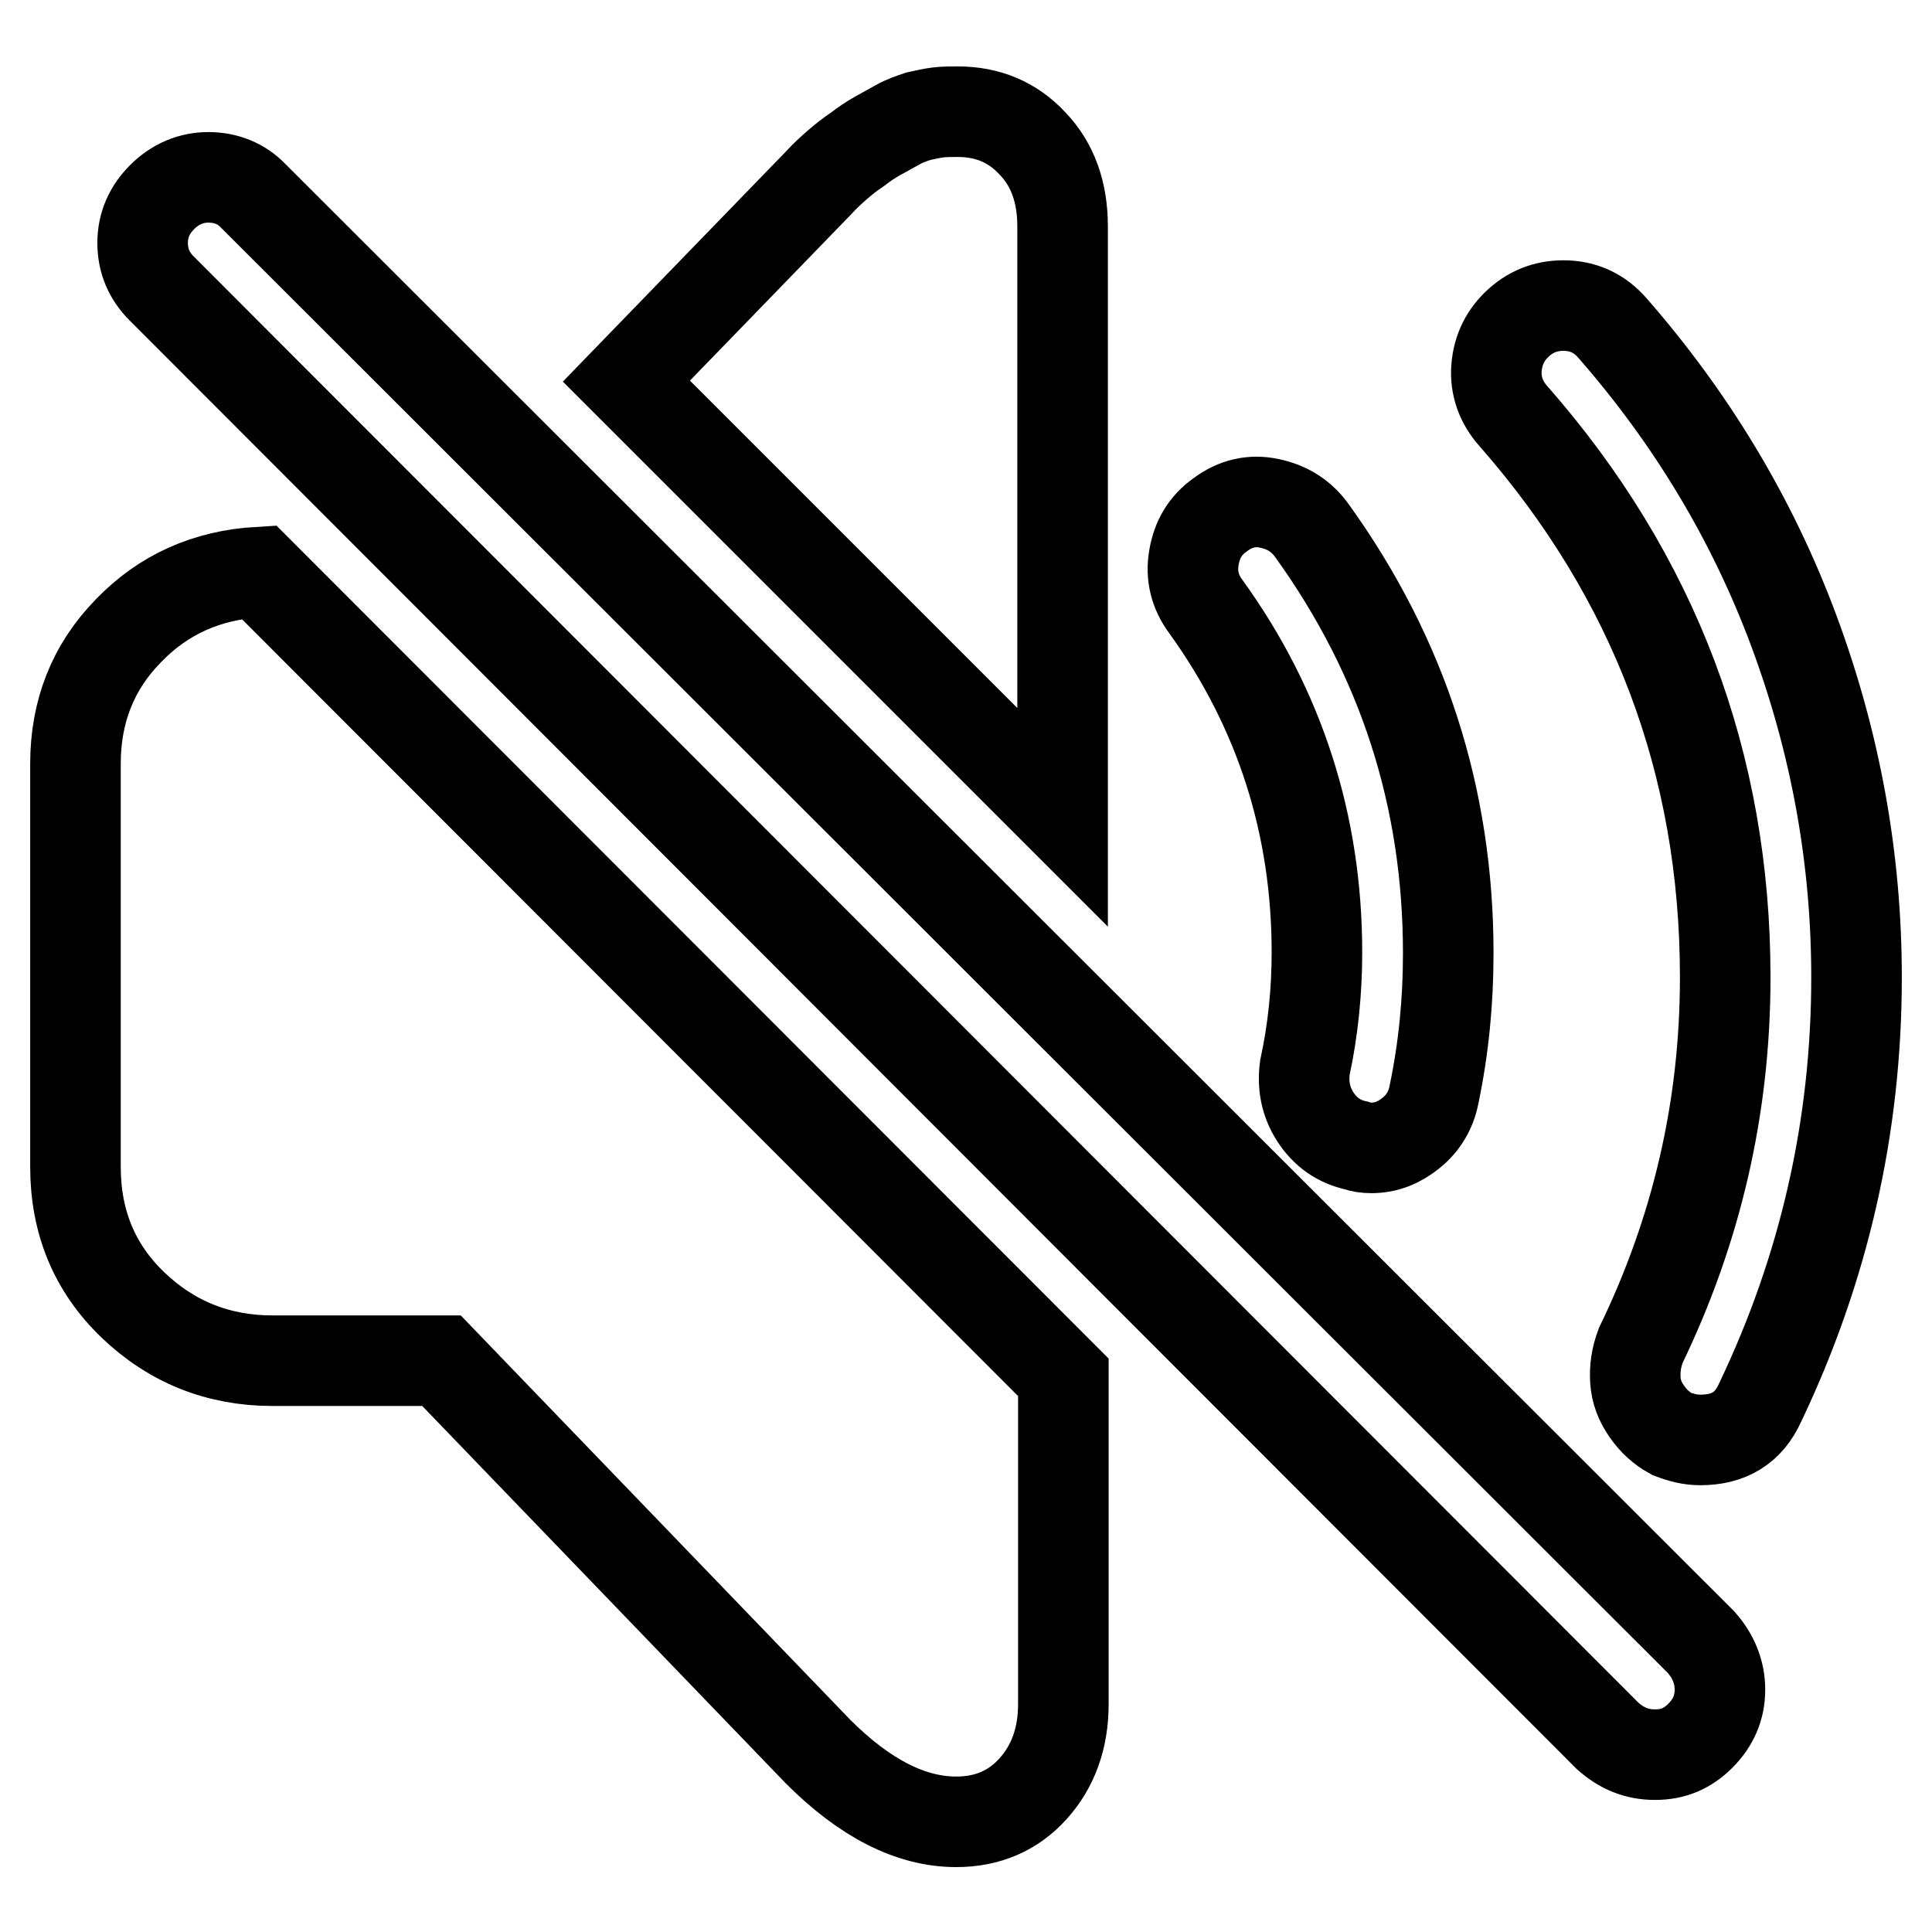
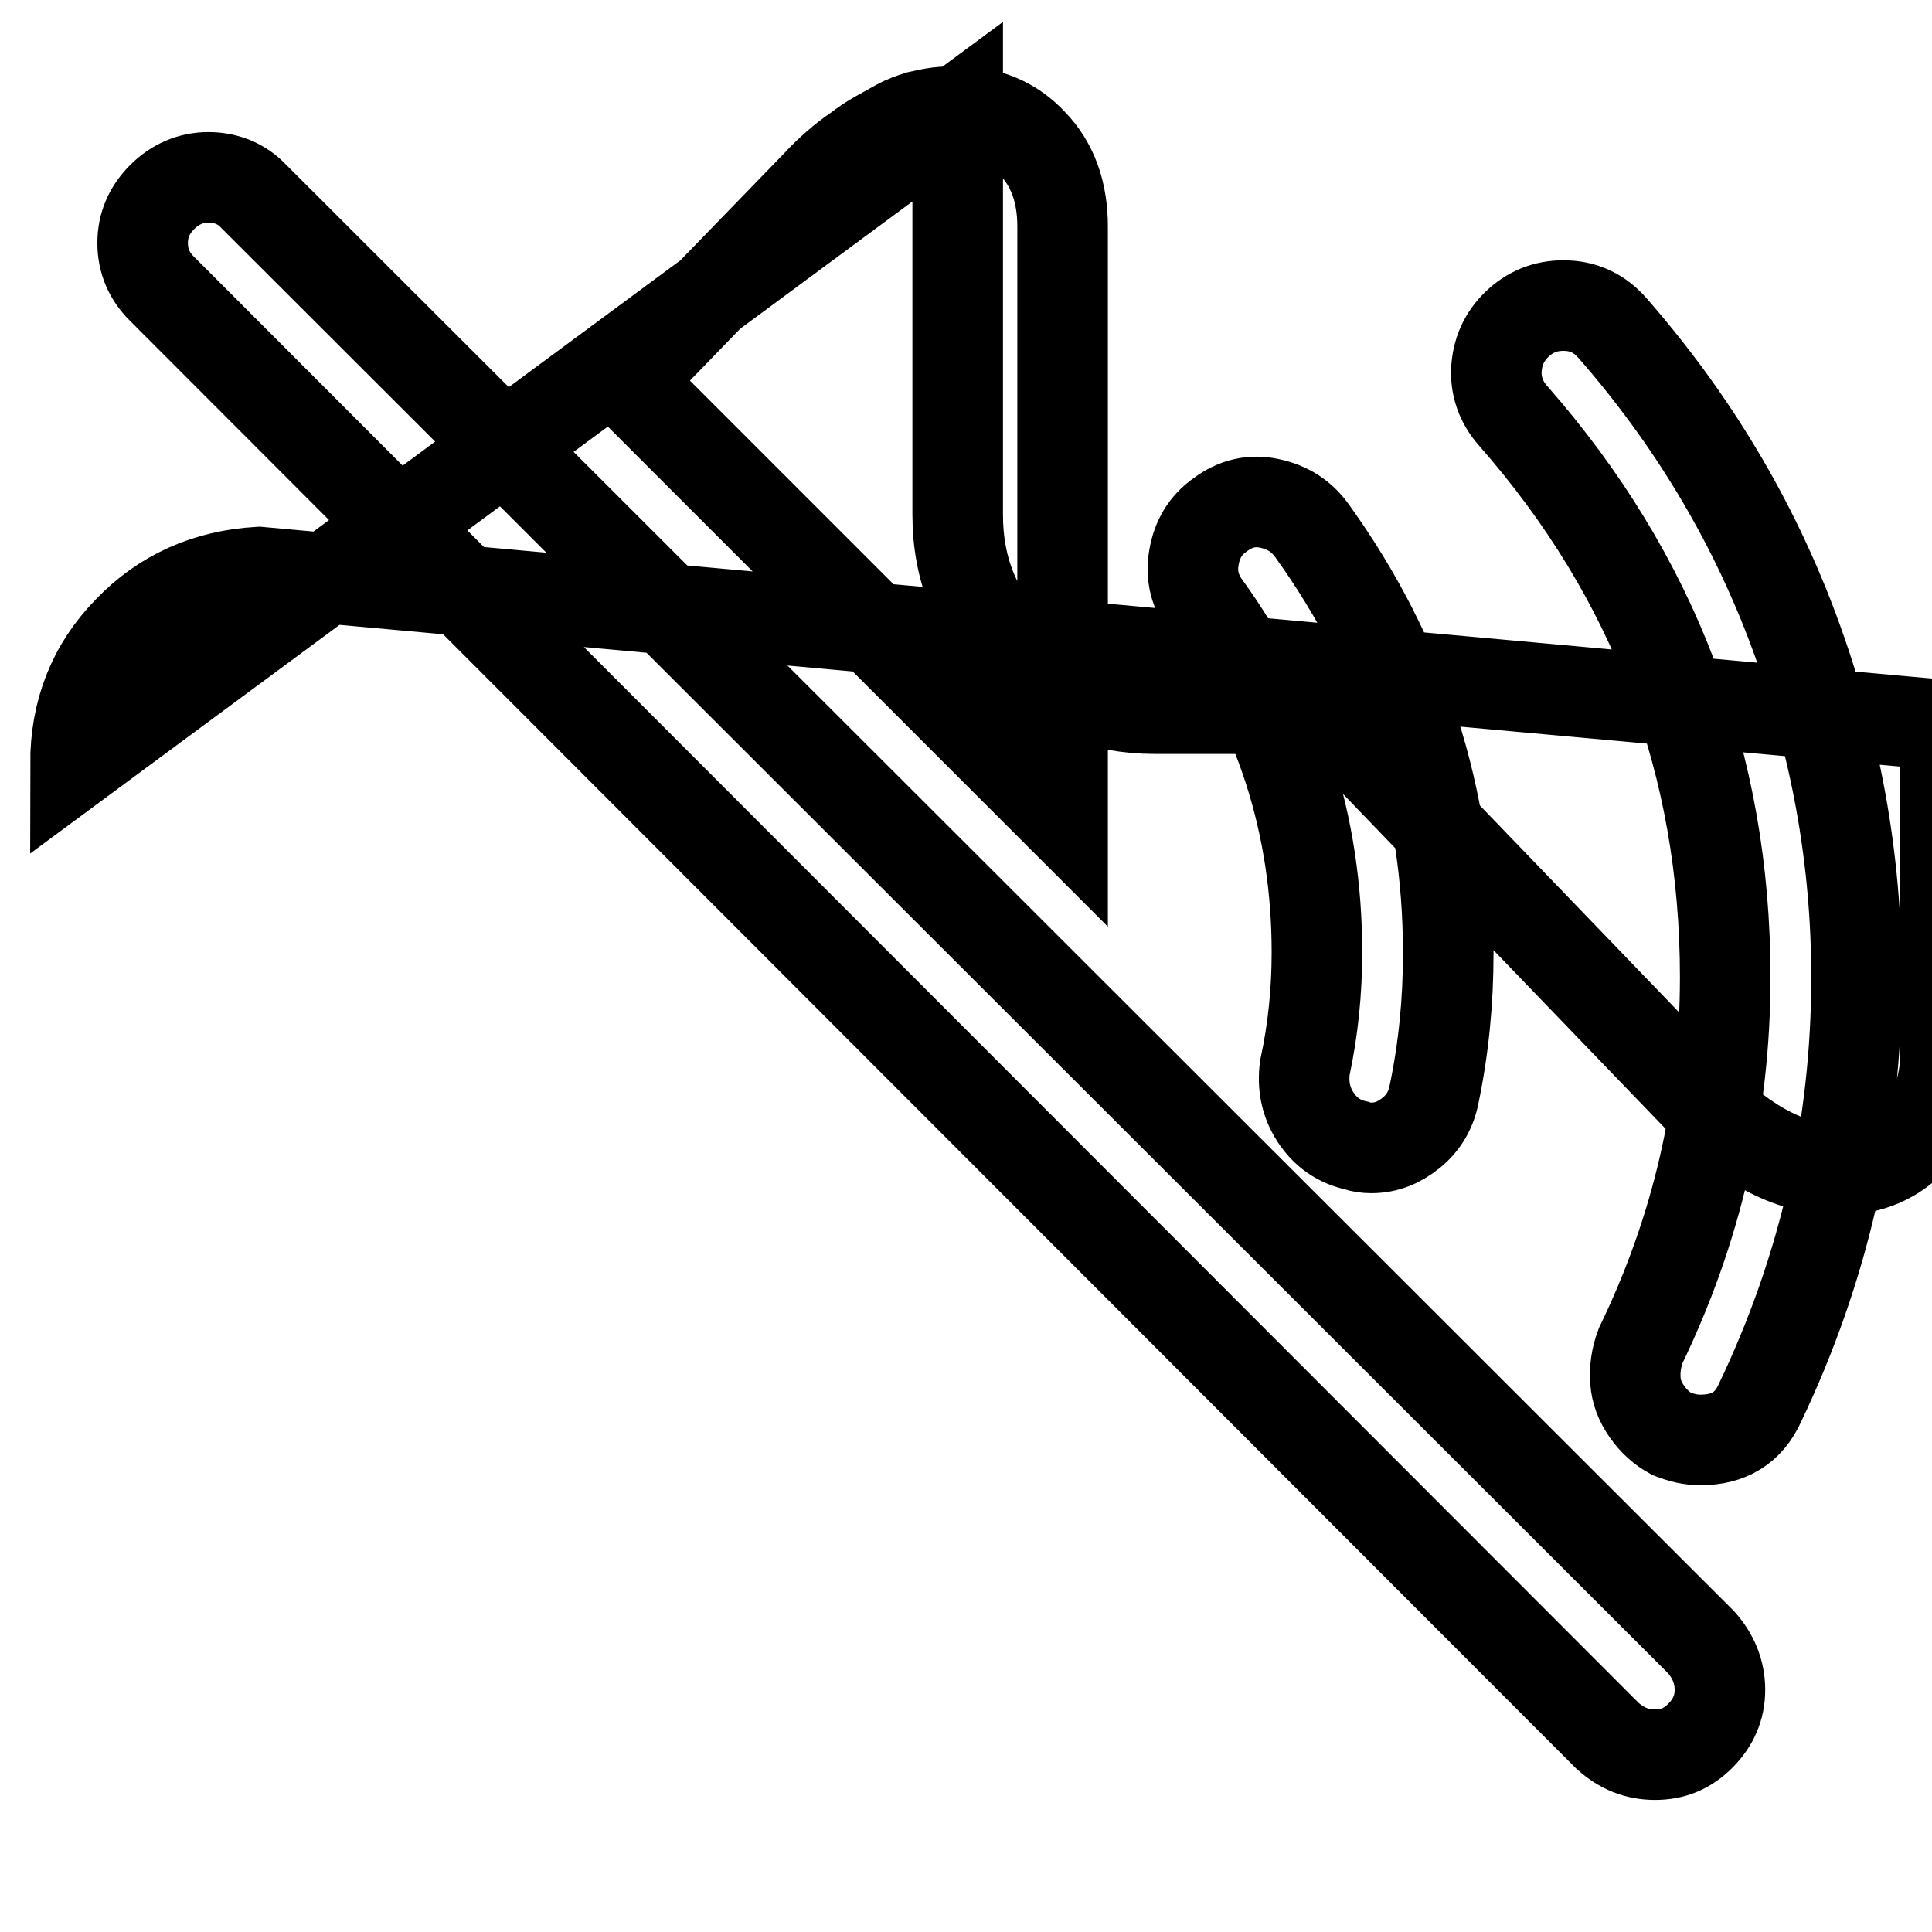
<svg xmlns="http://www.w3.org/2000/svg" version="1.1" x="0px" y="0px" viewBox="0 0 256 256" enable-background="new 0 0 256 256" xml:space="preserve">
  <g>
-     <path stroke-width="12" fill-opacity="0" stroke="#000000" d="M181.7,152.1c-0.7,0-1.4-0.1-1.9-0.3c-2.4-0.5-4.2-1.8-5.5-3.8c-1.3-2-1.7-4.2-1.4-6.5 c1.1-5.1,1.6-10.2,1.6-15.3c0-16.9-4.9-32.2-14.7-45.8c-1.5-2-2-4.2-1.6-6.5c0.4-2.4,1.5-4.3,3.5-5.7c2-1.5,4.2-2,6.5-1.5 c2.4,0.5,4.3,1.7,5.7,3.7c12,16.7,18,35.3,18,55.9c0,6.4-0.6,12.6-1.9,18.8c-0.4,2-1.4,3.7-3,5S183.7,152.1,181.7,152.1 L181.7,152.1z M225.3,190.8c-1.3,0-2.5-0.3-3.8-0.8c-1.3-0.7-2.4-1.7-3.3-3c-0.9-1.3-1.4-2.6-1.5-4.1c-0.1-1.5,0.1-3,0.7-4.6 c7.4-15.3,11.2-31.5,11.2-48.8c0-28.3-9.4-53.1-28.1-74.4c-1.6-1.8-2.4-4-2.2-6.4c0.2-2.4,1.2-4.4,3-6c1.8-1.6,3.9-2.3,6.3-2.2 c2.4,0.1,4.4,1.1,6,2.9c10.5,12,18.6,25.4,24.1,40.2c5.5,14.8,8.3,30.1,8.3,45.9c0,19.8-4.3,38.6-12.8,56.4 C231.7,189.2,229.1,190.8,225.3,190.8L225.3,190.8z M219.3,232.5c-2.4,0-4.4-0.8-6.3-2.5L21.4,38.2c-1.6-1.6-2.5-3.6-2.5-6 s0.9-4.4,2.6-6.1s3.8-2.6,6.1-2.6s4.4,0.8,6,2.5l191.8,191.6c1.6,1.8,2.5,3.9,2.5,6.3c0,2.4-0.9,4.4-2.6,6.1 S221.7,232.5,219.3,232.5z M126.9,14.8c-0.9,0-1.8,0-2.6,0.1c-0.8,0.1-1.7,0.3-2.6,0.5c-0.9,0.3-1.8,0.6-2.7,1.1 c-0.9,0.5-1.8,1-2.7,1.5c-0.9,0.5-1.8,1.1-2.7,1.8c-0.9,0.6-1.8,1.3-2.6,2s-1.7,1.5-2.6,2.5L83,50.5l57.8,57.8V30 c0-4.5-1.3-8.2-4-11C134.2,16.2,130.9,14.8,126.9,14.8L126.9,14.8z M10,101.2v53.4c0,7.3,2.5,13.4,7.6,18.3 c5.1,4.9,11.3,7.4,18.5,7.4h22.4l49.9,51.8c6.2,6.2,12.3,9.3,18.3,9.3c4.2,0,7.6-1.5,10.2-4.4c2.6-2.9,4-6.6,4-11.2v-43.3 L34.3,75.8c-6.9,0.4-12.7,3-17.3,7.8C12.3,88.4,10,94.3,10,101.2L10,101.2z" />
+     <path stroke-width="12" fill-opacity="0" stroke="#000000" d="M181.7,152.1c-0.7,0-1.4-0.1-1.9-0.3c-2.4-0.5-4.2-1.8-5.5-3.8c-1.3-2-1.7-4.2-1.4-6.5 c1.1-5.1,1.6-10.2,1.6-15.3c0-16.9-4.9-32.2-14.7-45.8c-1.5-2-2-4.2-1.6-6.5c0.4-2.4,1.5-4.3,3.5-5.7c2-1.5,4.2-2,6.5-1.5 c2.4,0.5,4.3,1.7,5.7,3.7c12,16.7,18,35.3,18,55.9c0,6.4-0.6,12.6-1.9,18.8c-0.4,2-1.4,3.7-3,5S183.7,152.1,181.7,152.1 L181.7,152.1z M225.3,190.8c-1.3,0-2.5-0.3-3.8-0.8c-1.3-0.7-2.4-1.7-3.3-3c-0.9-1.3-1.4-2.6-1.5-4.1c-0.1-1.5,0.1-3,0.7-4.6 c7.4-15.3,11.2-31.5,11.2-48.8c0-28.3-9.4-53.1-28.1-74.4c-1.6-1.8-2.4-4-2.2-6.4c0.2-2.4,1.2-4.4,3-6c1.8-1.6,3.9-2.3,6.3-2.2 c2.4,0.1,4.4,1.1,6,2.9c10.5,12,18.6,25.4,24.1,40.2c5.5,14.8,8.3,30.1,8.3,45.9c0,19.8-4.3,38.6-12.8,56.4 C231.7,189.2,229.1,190.8,225.3,190.8L225.3,190.8z M219.3,232.5c-2.4,0-4.4-0.8-6.3-2.5L21.4,38.2c-1.6-1.6-2.5-3.6-2.5-6 s0.9-4.4,2.6-6.1s3.8-2.6,6.1-2.6s4.4,0.8,6,2.5l191.8,191.6c1.6,1.8,2.5,3.9,2.5,6.3c0,2.4-0.9,4.4-2.6,6.1 S221.7,232.5,219.3,232.5z M126.9,14.8c-0.9,0-1.8,0-2.6,0.1c-0.8,0.1-1.7,0.3-2.6,0.5c-0.9,0.3-1.8,0.6-2.7,1.1 c-0.9,0.5-1.8,1-2.7,1.5c-0.9,0.5-1.8,1.1-2.7,1.8c-0.9,0.6-1.8,1.3-2.6,2s-1.7,1.5-2.6,2.5L83,50.5l57.8,57.8V30 c0-4.5-1.3-8.2-4-11C134.2,16.2,130.9,14.8,126.9,14.8L126.9,14.8z v53.4c0,7.3,2.5,13.4,7.6,18.3 c5.1,4.9,11.3,7.4,18.5,7.4h22.4l49.9,51.8c6.2,6.2,12.3,9.3,18.3,9.3c4.2,0,7.6-1.5,10.2-4.4c2.6-2.9,4-6.6,4-11.2v-43.3 L34.3,75.8c-6.9,0.4-12.7,3-17.3,7.8C12.3,88.4,10,94.3,10,101.2L10,101.2z" />
  </g>
</svg>